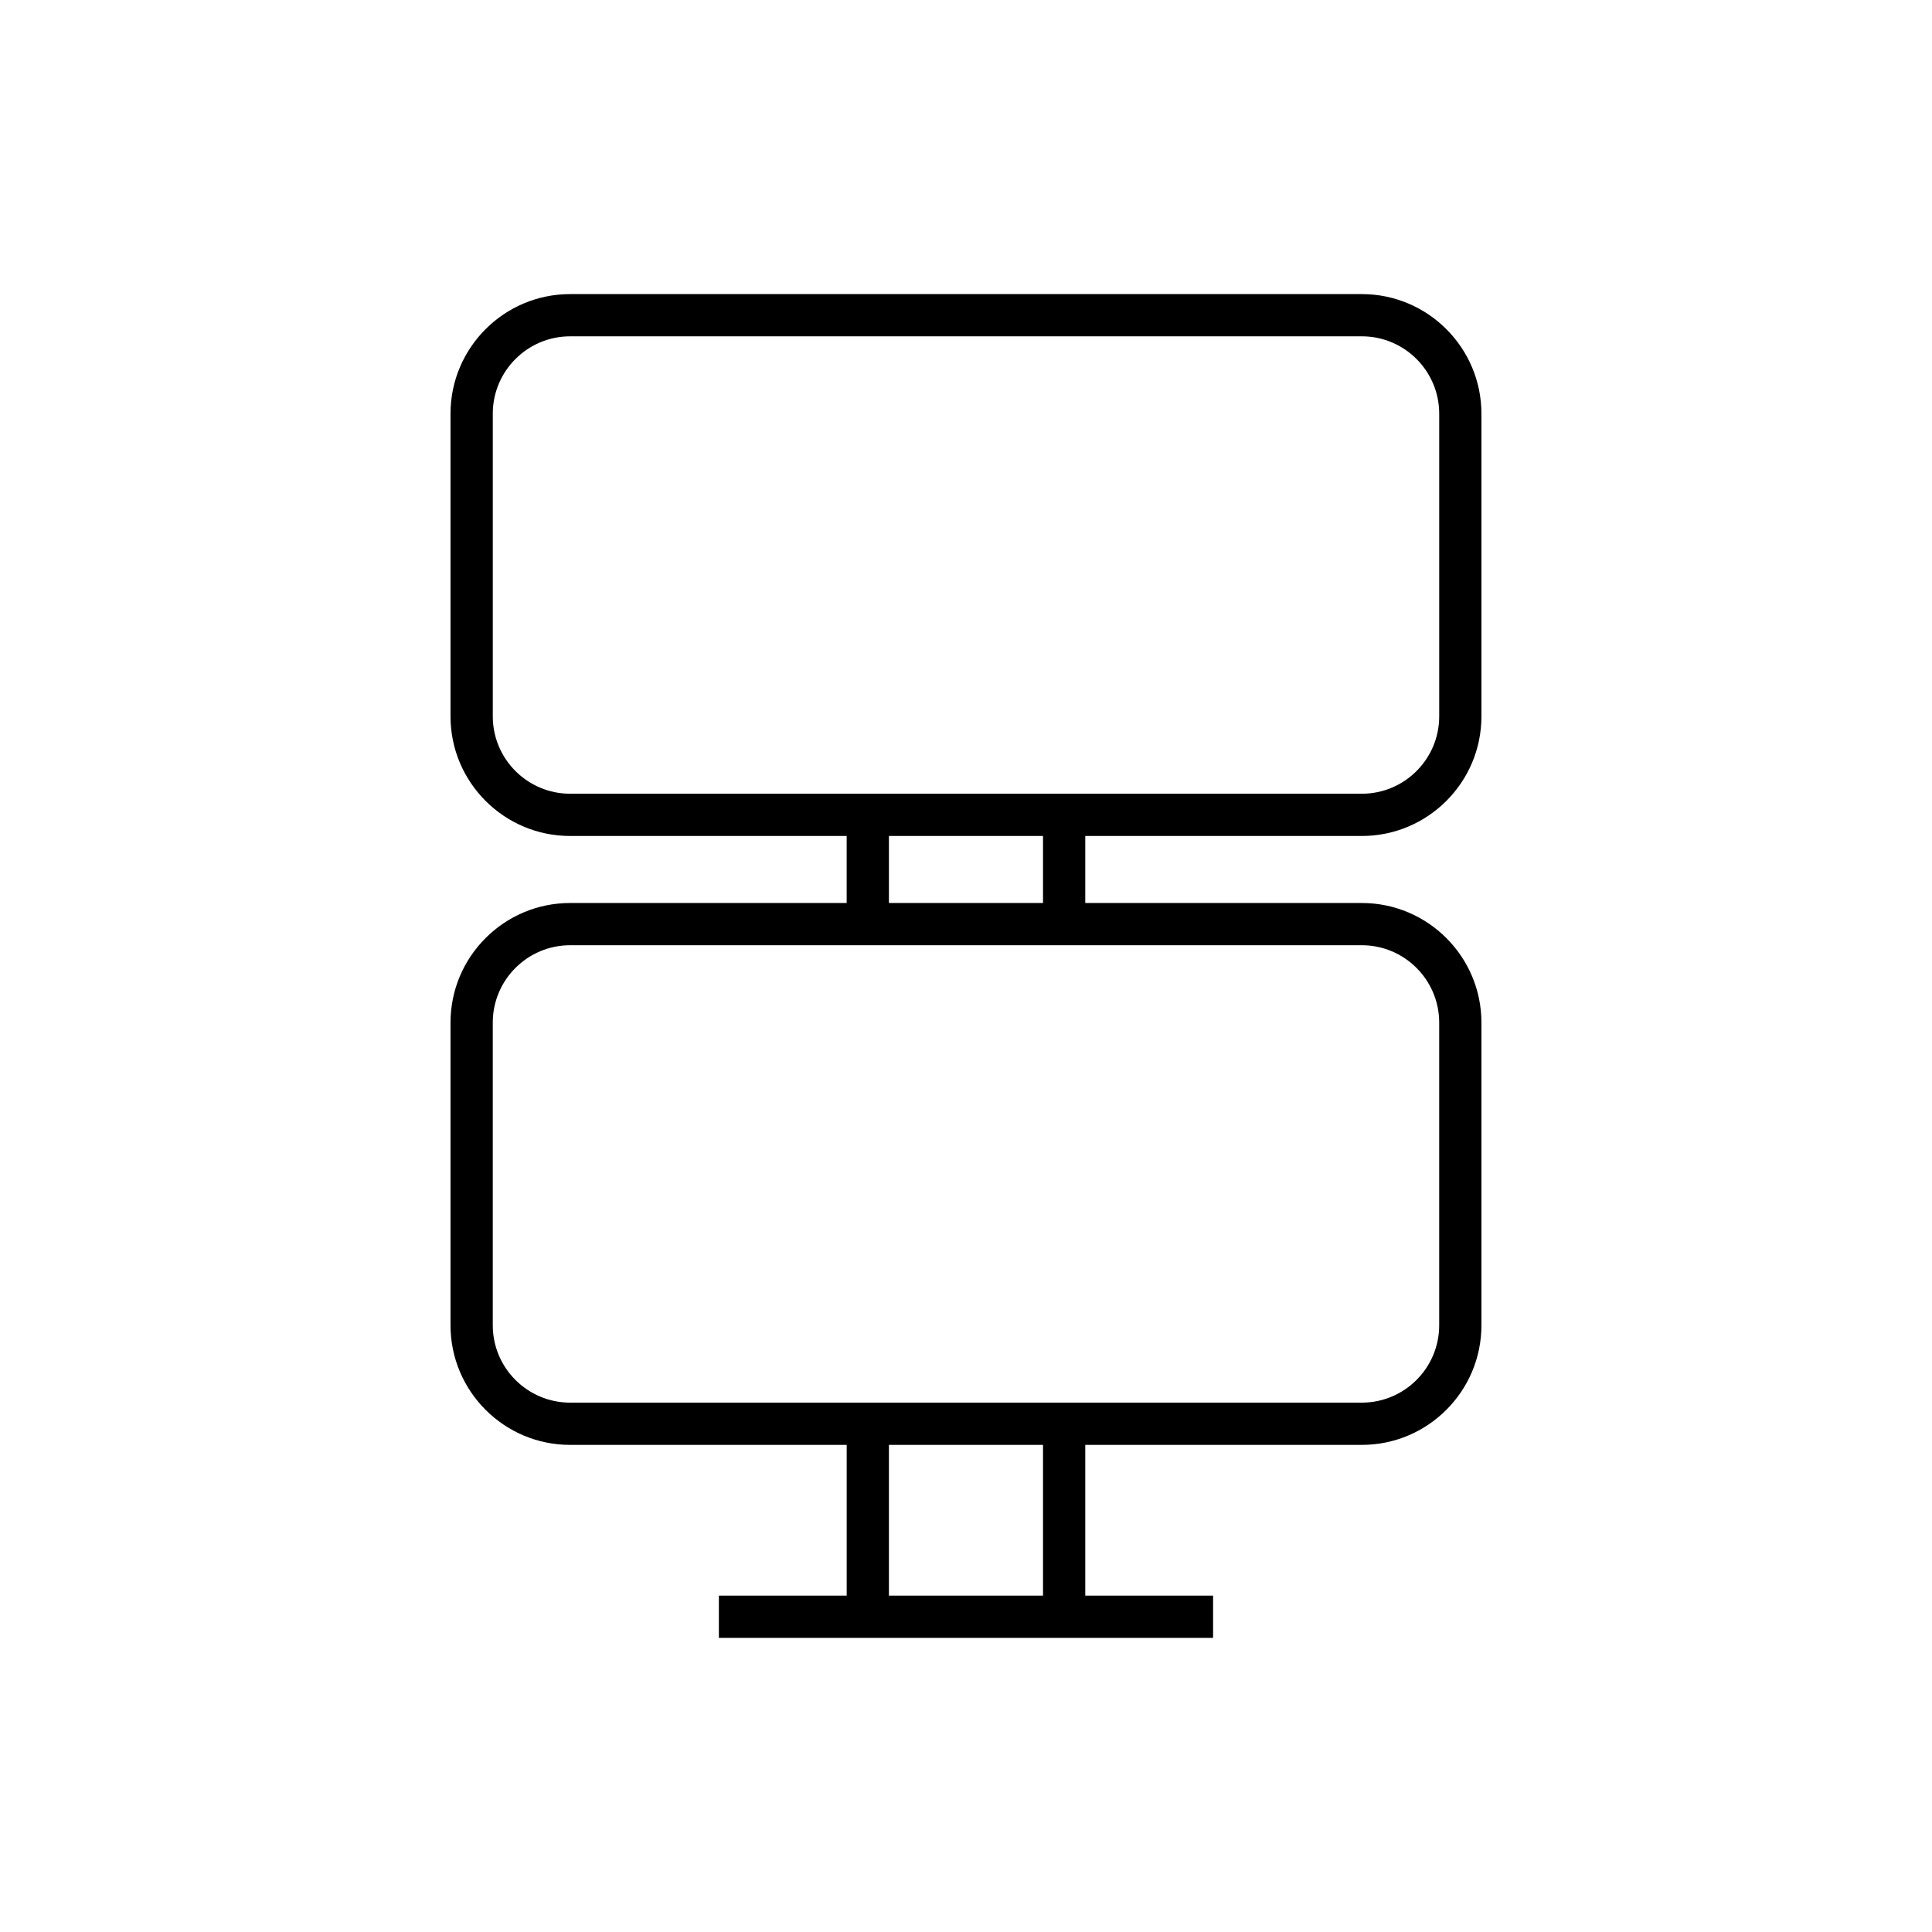
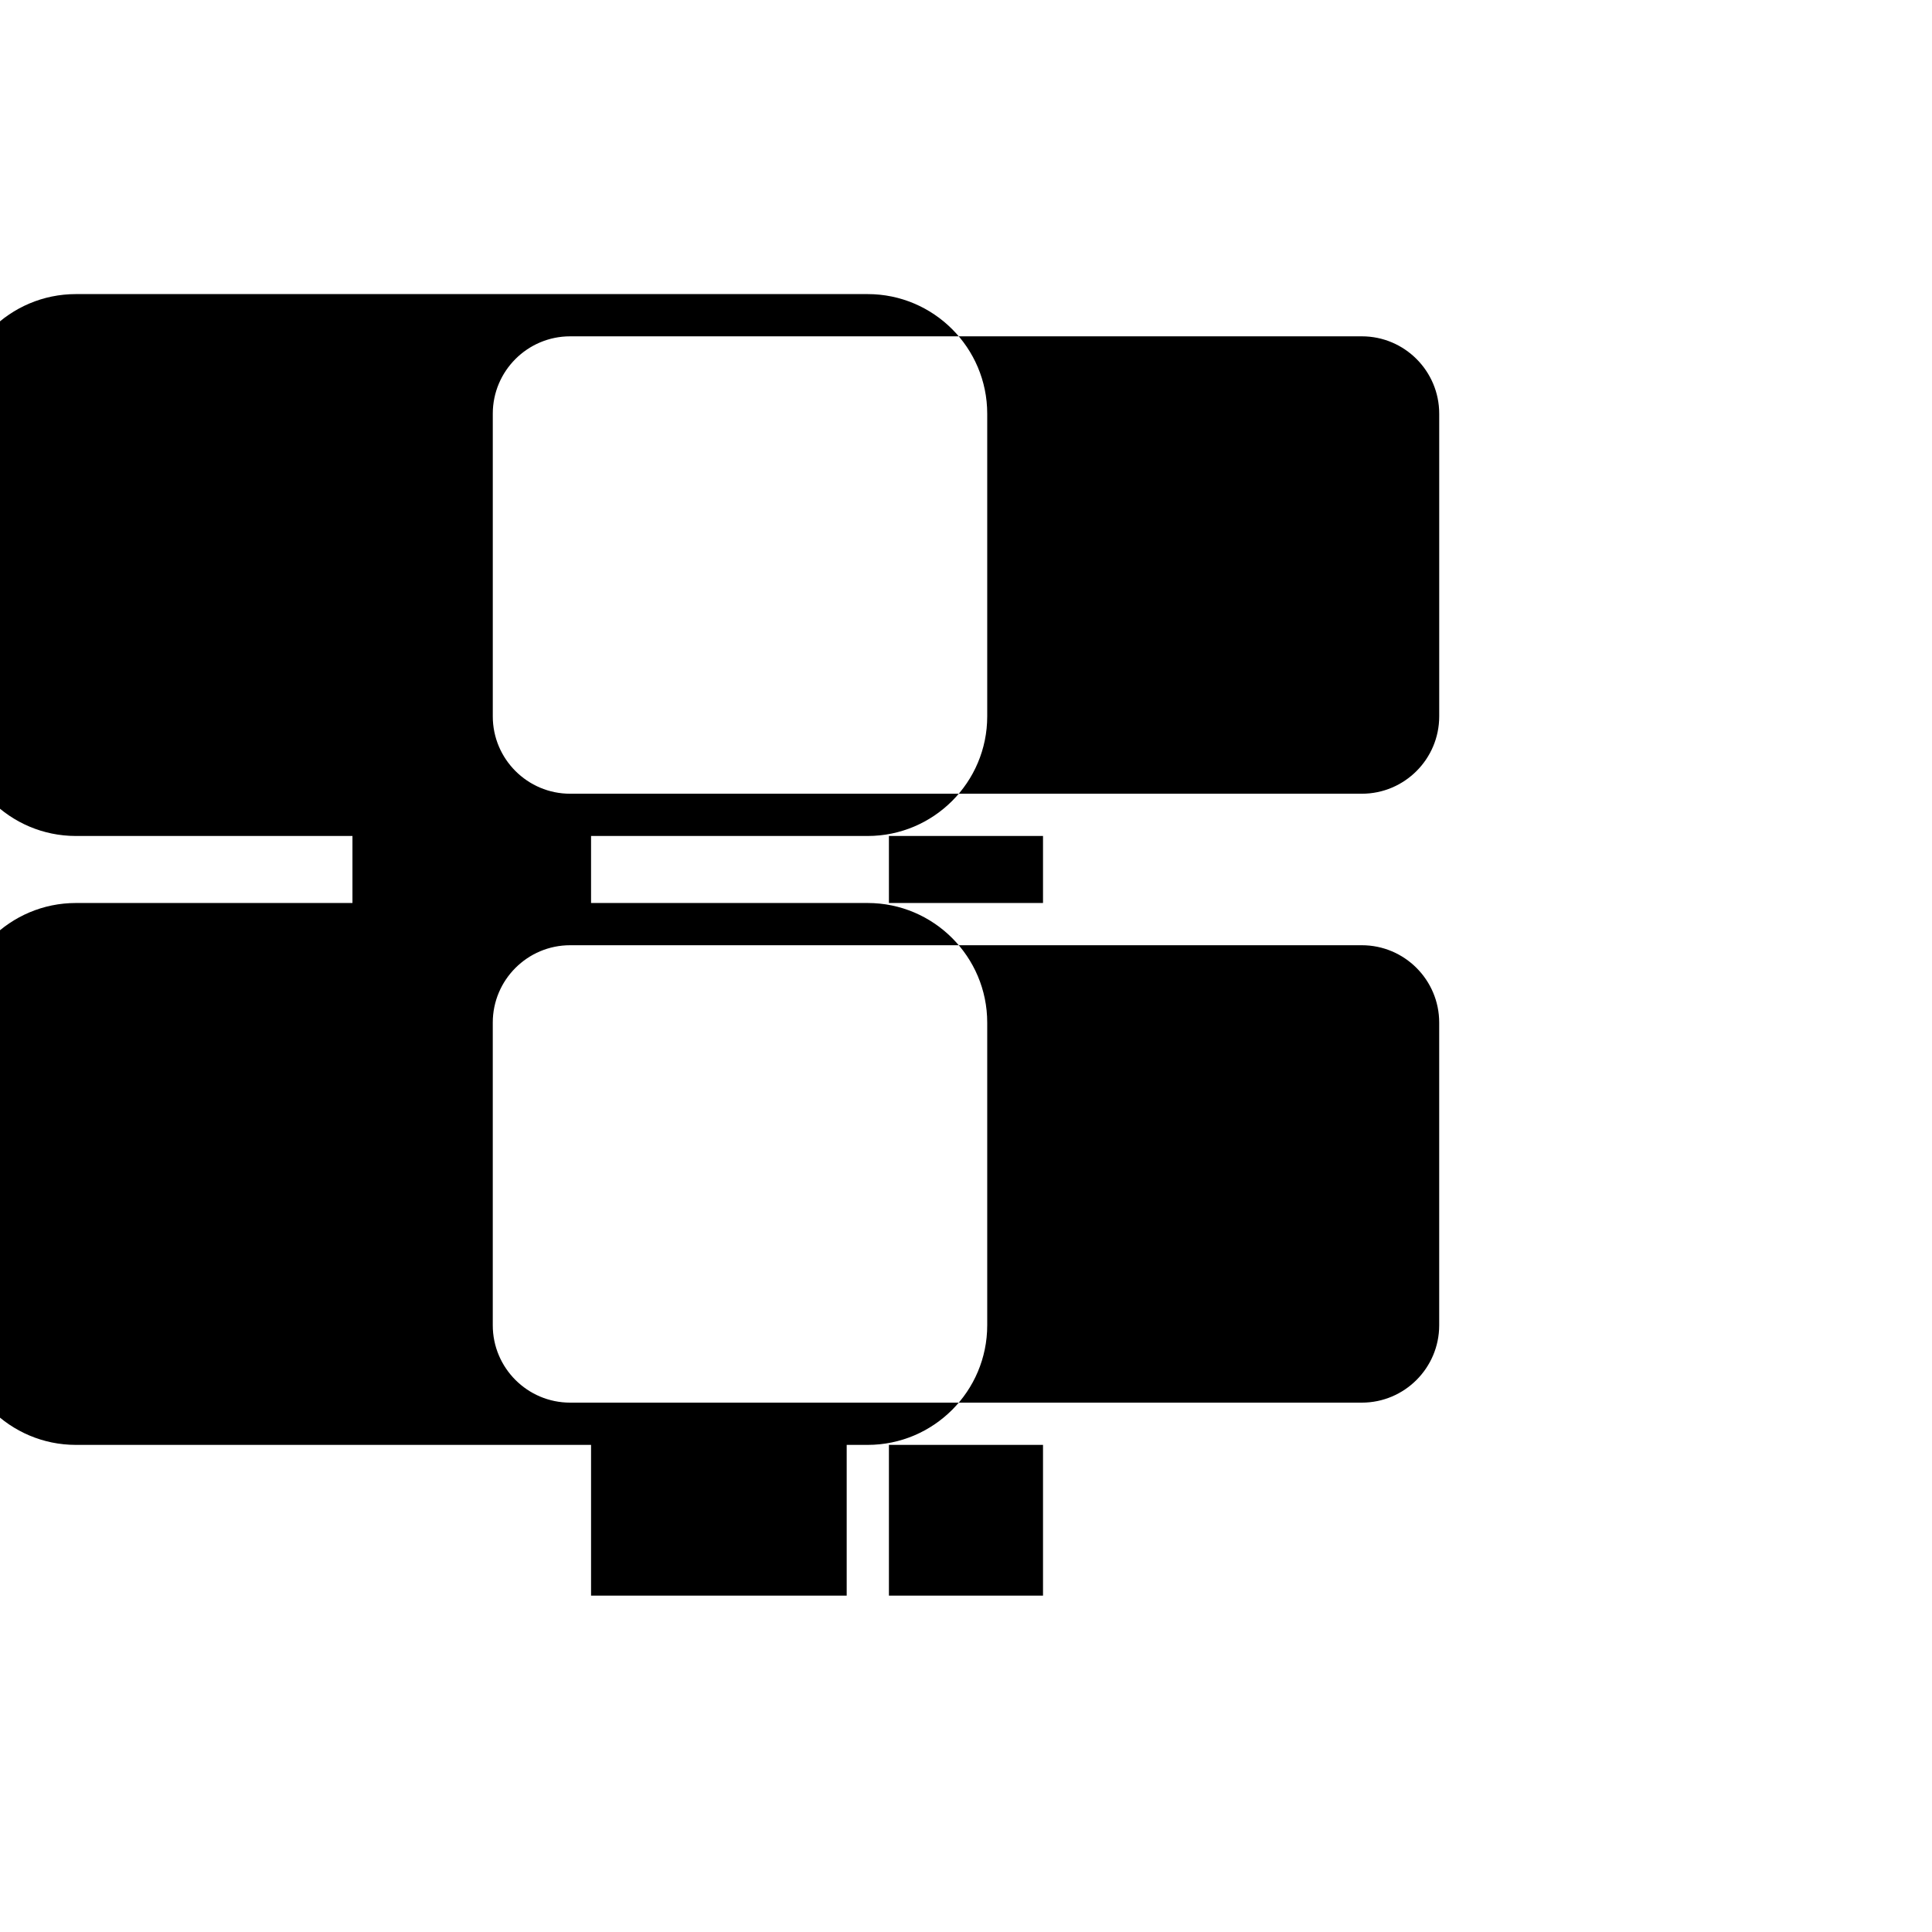
<svg xmlns="http://www.w3.org/2000/svg" fill="#000000" width="800px" height="800px" version="1.1" viewBox="144 144 512 512">
-   <path d="m295.09 526.91h73.293v39.945h-33.871v11.195h130.97v-11.195h-33.875v-39.945h73.297c17.473 0 31.691-14.215 31.691-31.691v-80.223c0-17.473-14.215-31.691-31.691-31.691h-73.297v-17.762h73.297c17.473 0 31.691-14.215 31.691-31.691v-80.223c0-17.473-14.215-31.691-31.691-31.691h-209.82c-17.473 0-31.691 14.215-31.691 31.691v80.223c0 17.473 14.215 31.691 31.691 31.691h73.293v17.766l-73.293-0.004c-17.473 0-31.691 14.215-31.691 31.691v80.223c0 17.477 14.215 31.691 31.691 31.691zm125.32 39.945h-40.836v-39.945h40.836zm-125.32-212.51c-11.301 0-20.496-9.195-20.496-20.496v-80.223c0-11.301 9.195-20.496 20.496-20.496h209.82c11.301 0 20.496 9.195 20.496 20.496v80.223c0 11.301-9.195 20.496-20.496 20.496zm125.32 11.195v17.766h-40.836v-17.766zm-145.82 49.453c0-11.301 9.195-20.496 20.496-20.496h209.82c11.301 0 20.496 9.195 20.496 20.496v80.223c0 11.301-9.195 20.496-20.496 20.496h-209.82c-11.301 0-20.496-9.195-20.496-20.496z" />
+   <path d="m295.09 526.91h73.293v39.945h-33.871v11.195v-11.195h-33.875v-39.945h73.297c17.473 0 31.691-14.215 31.691-31.691v-80.223c0-17.473-14.215-31.691-31.691-31.691h-73.297v-17.762h73.297c17.473 0 31.691-14.215 31.691-31.691v-80.223c0-17.473-14.215-31.691-31.691-31.691h-209.82c-17.473 0-31.691 14.215-31.691 31.691v80.223c0 17.473 14.215 31.691 31.691 31.691h73.293v17.766l-73.293-0.004c-17.473 0-31.691 14.215-31.691 31.691v80.223c0 17.477 14.215 31.691 31.691 31.691zm125.32 39.945h-40.836v-39.945h40.836zm-125.32-212.51c-11.301 0-20.496-9.195-20.496-20.496v-80.223c0-11.301 9.195-20.496 20.496-20.496h209.82c11.301 0 20.496 9.195 20.496 20.496v80.223c0 11.301-9.195 20.496-20.496 20.496zm125.32 11.195v17.766h-40.836v-17.766zm-145.82 49.453c0-11.301 9.195-20.496 20.496-20.496h209.82c11.301 0 20.496 9.195 20.496 20.496v80.223c0 11.301-9.195 20.496-20.496 20.496h-209.82c-11.301 0-20.496-9.195-20.496-20.496z" />
</svg>